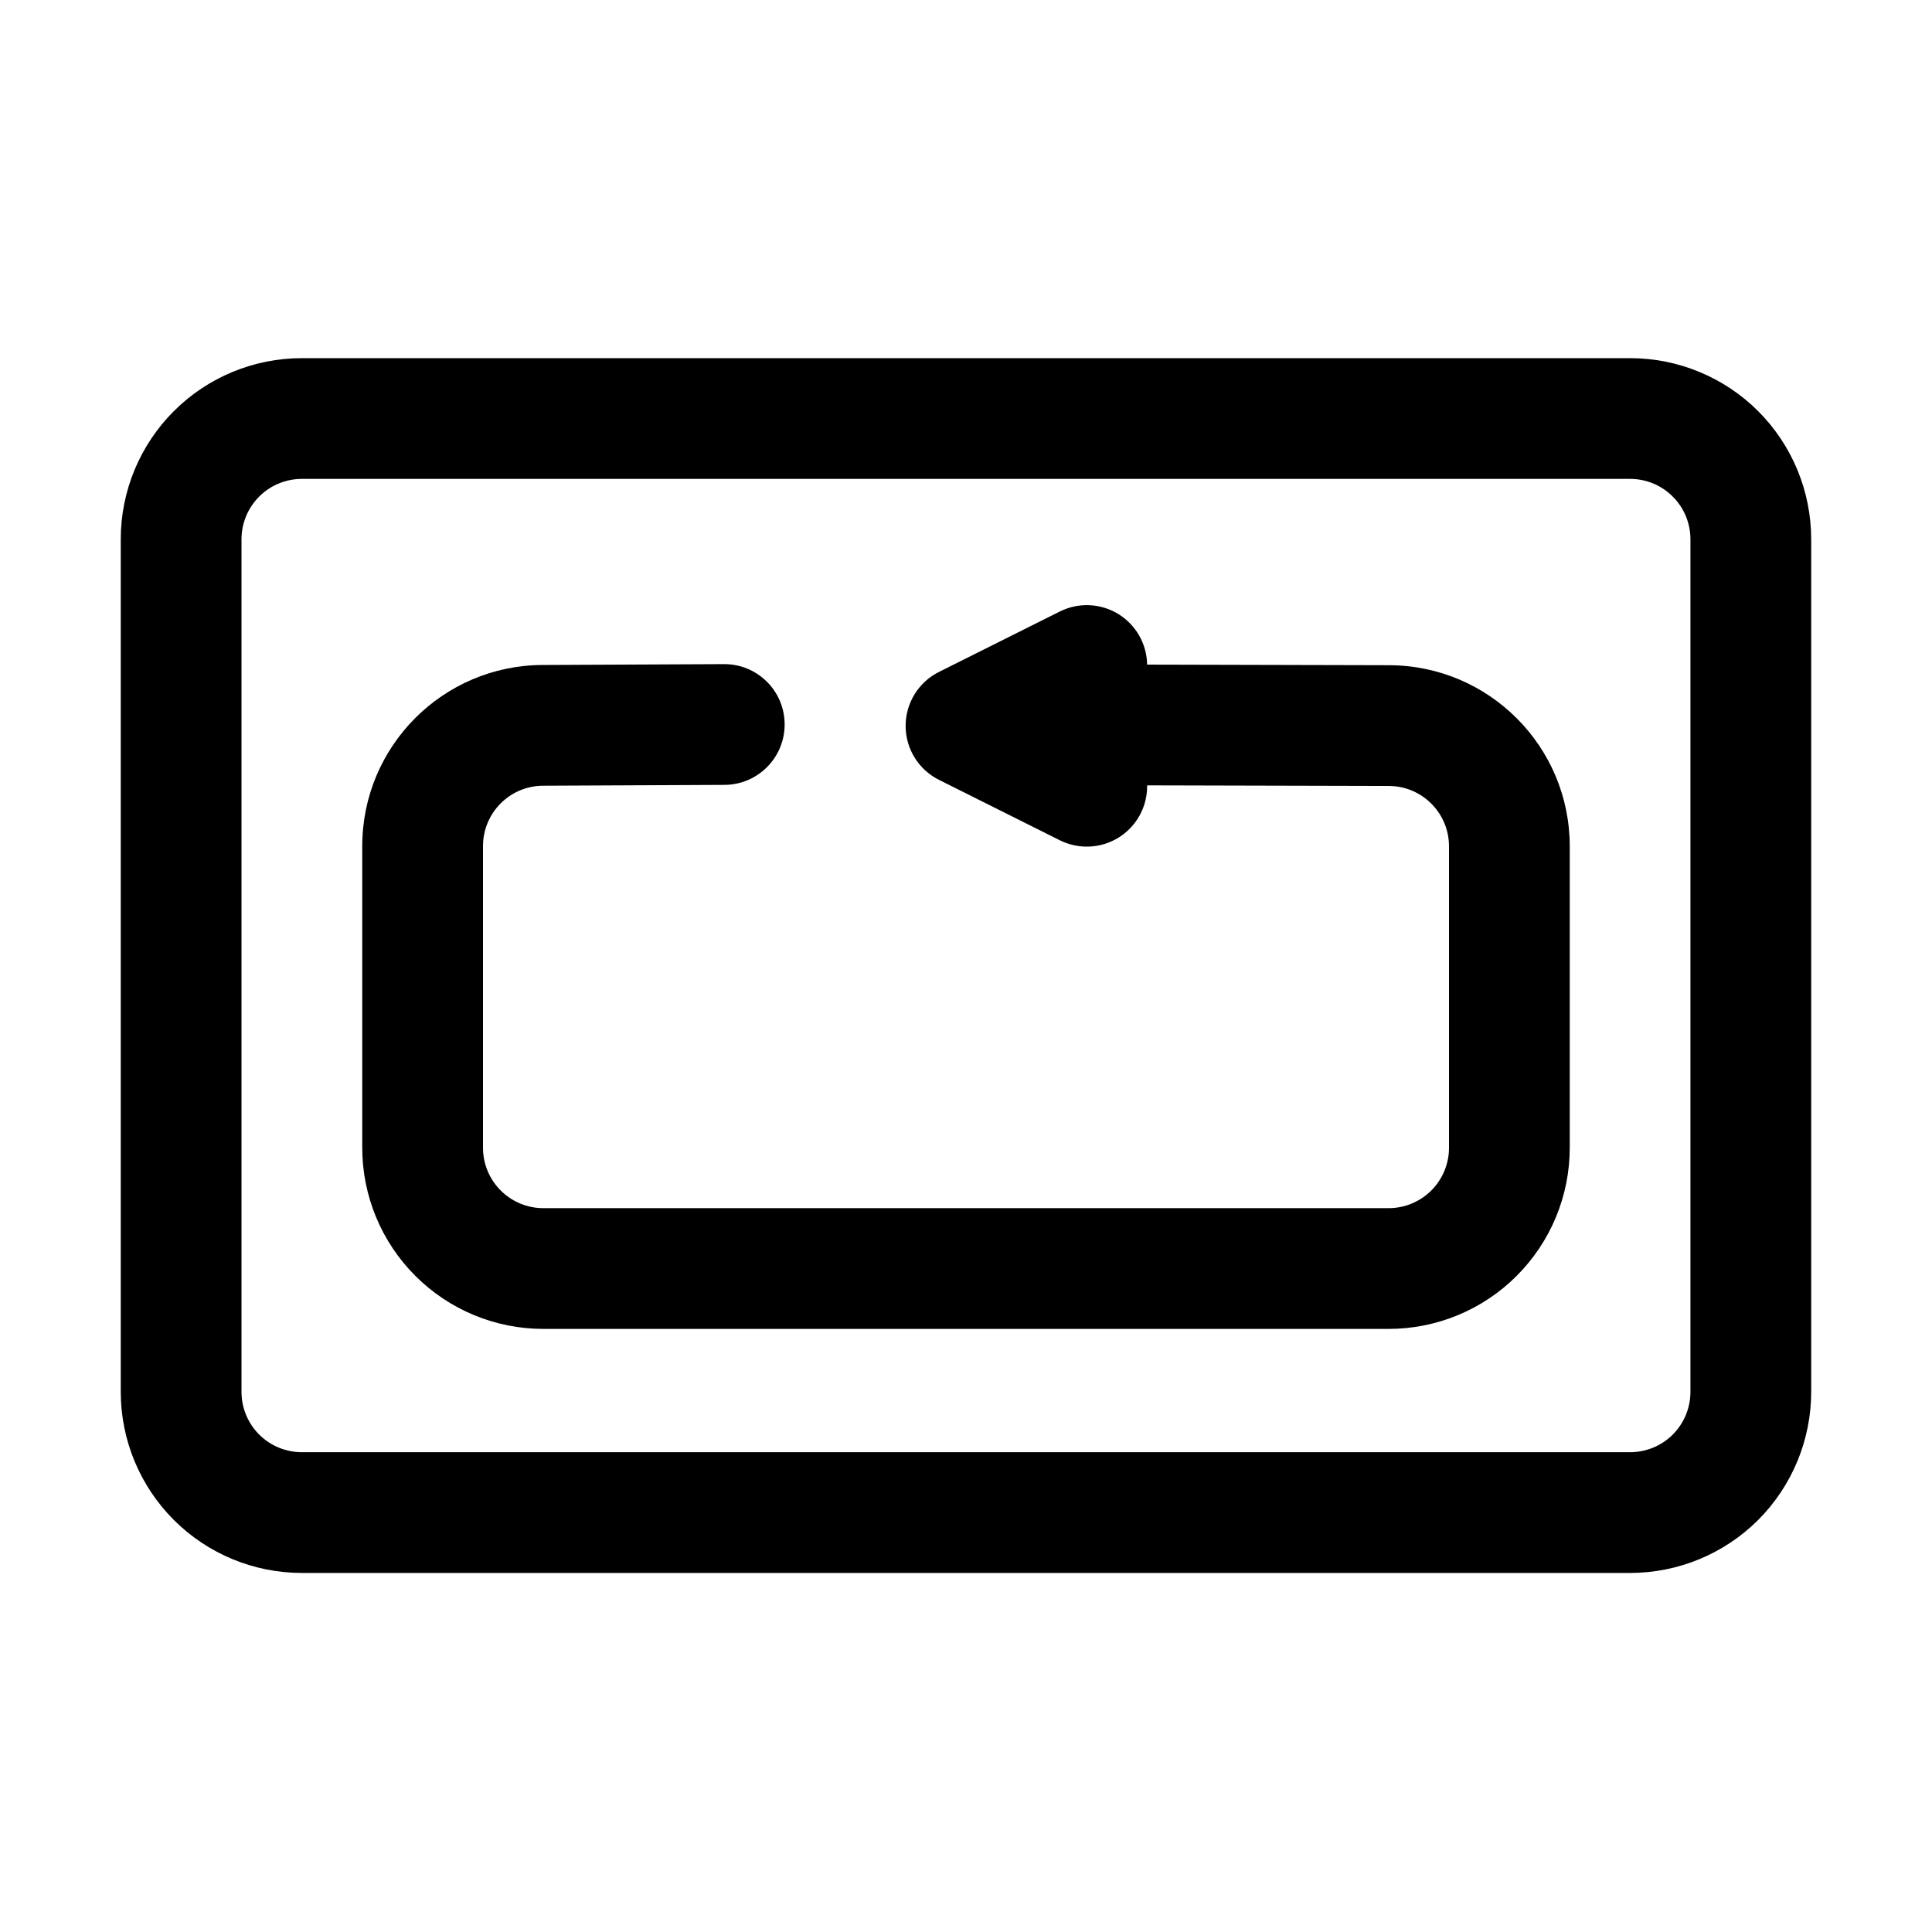
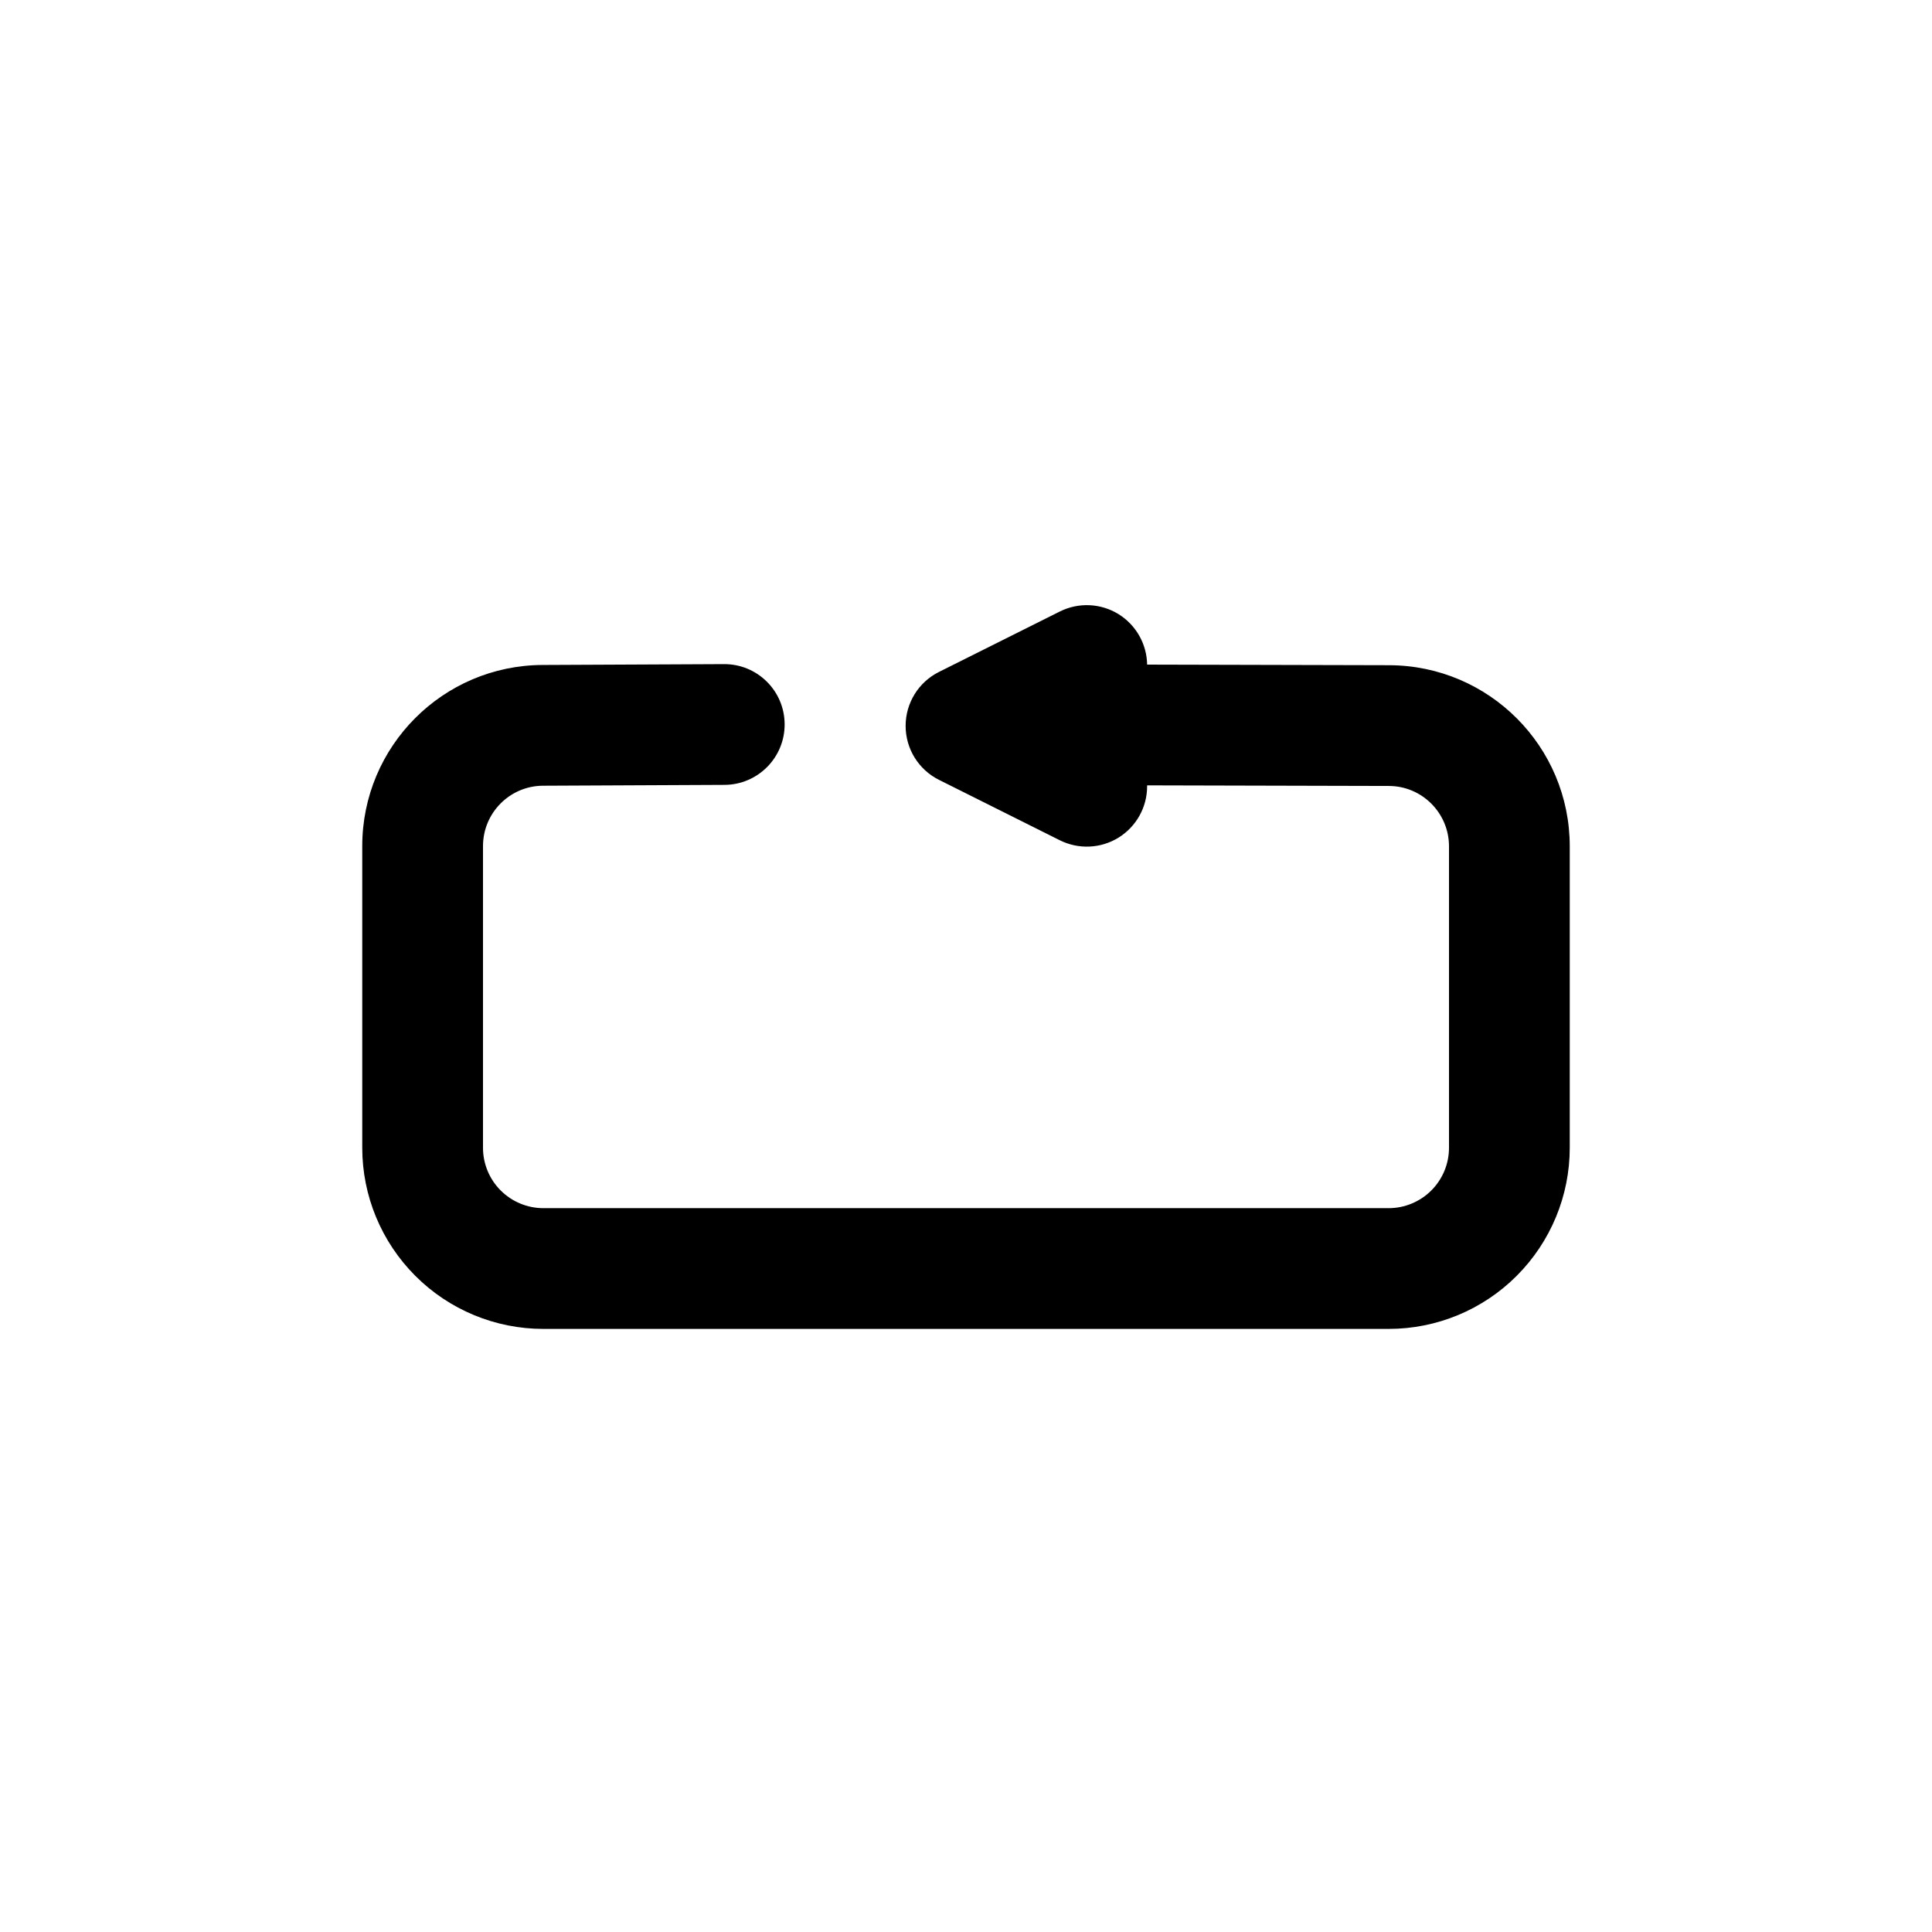
<svg xmlns="http://www.w3.org/2000/svg" fill="#000000" width="800px" height="800px" viewBox="0 0 32 32" style="fill-rule:evenodd;clip-rule:evenodd;stroke-linejoin:round;stroke-miterlimit:2;" version="1.1" xml:space="preserve">
  <g id="Icon">
-     <path d="M29.999,8.932c0,-0.796 -0.316,-1.559 -0.878,-2.122c-0.563,-0.562 -1.326,-0.878 -2.122,-0.878l-21.999,-0c-0.796,-0 -1.559,0.316 -2.121,0.878c-0.563,0.563 -0.879,1.326 -0.879,2.122c-0,3.486 -0,10.635 -0,14.121c-0,0.796 0.316,1.559 0.879,2.122c0.562,0.562 1.325,0.878 2.121,0.878l21.999,0c0.796,0 1.559,-0.316 2.122,-0.878c0.562,-0.563 0.878,-1.326 0.878,-2.122l0,-14.121Zm-2,-0l0,14.121c0,0.266 -0.105,0.52 -0.293,0.708c-0.187,0.187 -0.441,0.292 -0.707,0.292c0,0 -21.999,0 -21.999,0c-0.265,0 -0.52,-0.105 -0.707,-0.292c-0.188,-0.188 -0.293,-0.442 -0.293,-0.708l0,-14.121c-0,-0.265 0.105,-0.52 0.293,-0.707c0.187,-0.188 0.442,-0.293 0.707,-0.293c0,-0 21.999,-0 21.999,-0c0.266,-0 0.52,0.105 0.707,0.293c0.188,0.187 0.293,0.442 0.293,0.707Z" />
    <path d="M19,13.008l4.003,0.01c0.551,0.001 0.997,0.449 0.997,1l0,4.993c0,0.265 -0.105,0.519 -0.293,0.707c-0.187,0.187 -0.442,0.293 -0.707,0.293l-14,-0c-0.265,-0 -0.52,-0.106 -0.707,-0.293c-0.188,-0.188 -0.293,-0.442 -0.293,-0.707l-0,-4.997c-0,-0.551 0.445,-0.998 0.995,-1l3.006,-0.014c0.552,-0.003 0.998,-0.453 0.995,-1.005c-0.002,-0.552 -0.452,-0.998 -1.004,-0.995c-0,0 -1.613,0.007 -3.006,0.014c-1.651,0.007 -2.986,1.348 -2.986,3c-0,1.486 -0,3.508 -0,4.997c-0,0.795 0.316,1.558 0.879,2.121c0.562,0.563 1.325,0.879 2.121,0.879c3.463,-0 10.537,-0 14,-0c0.796,-0 1.559,-0.316 2.121,-0.879c0.563,-0.563 0.879,-1.326 0.879,-2.121c0,-1.487 0,-3.507 0,-4.993c0,-1.654 -1.338,-2.996 -2.992,-3l-4.008,-0.01c-0.005,-0.341 -0.184,-0.656 -0.474,-0.836c-0.295,-0.182 -0.663,-0.198 -0.973,-0.043l-2,1c-0.339,0.169 -0.553,0.515 -0.553,0.894c0,0.379 0.214,0.725 0.553,0.894l2,1c0.31,0.155 0.678,0.139 0.973,-0.043c0.295,-0.183 0.474,-0.504 0.474,-0.851l-0,-0.015Z" />
  </g>
</svg>